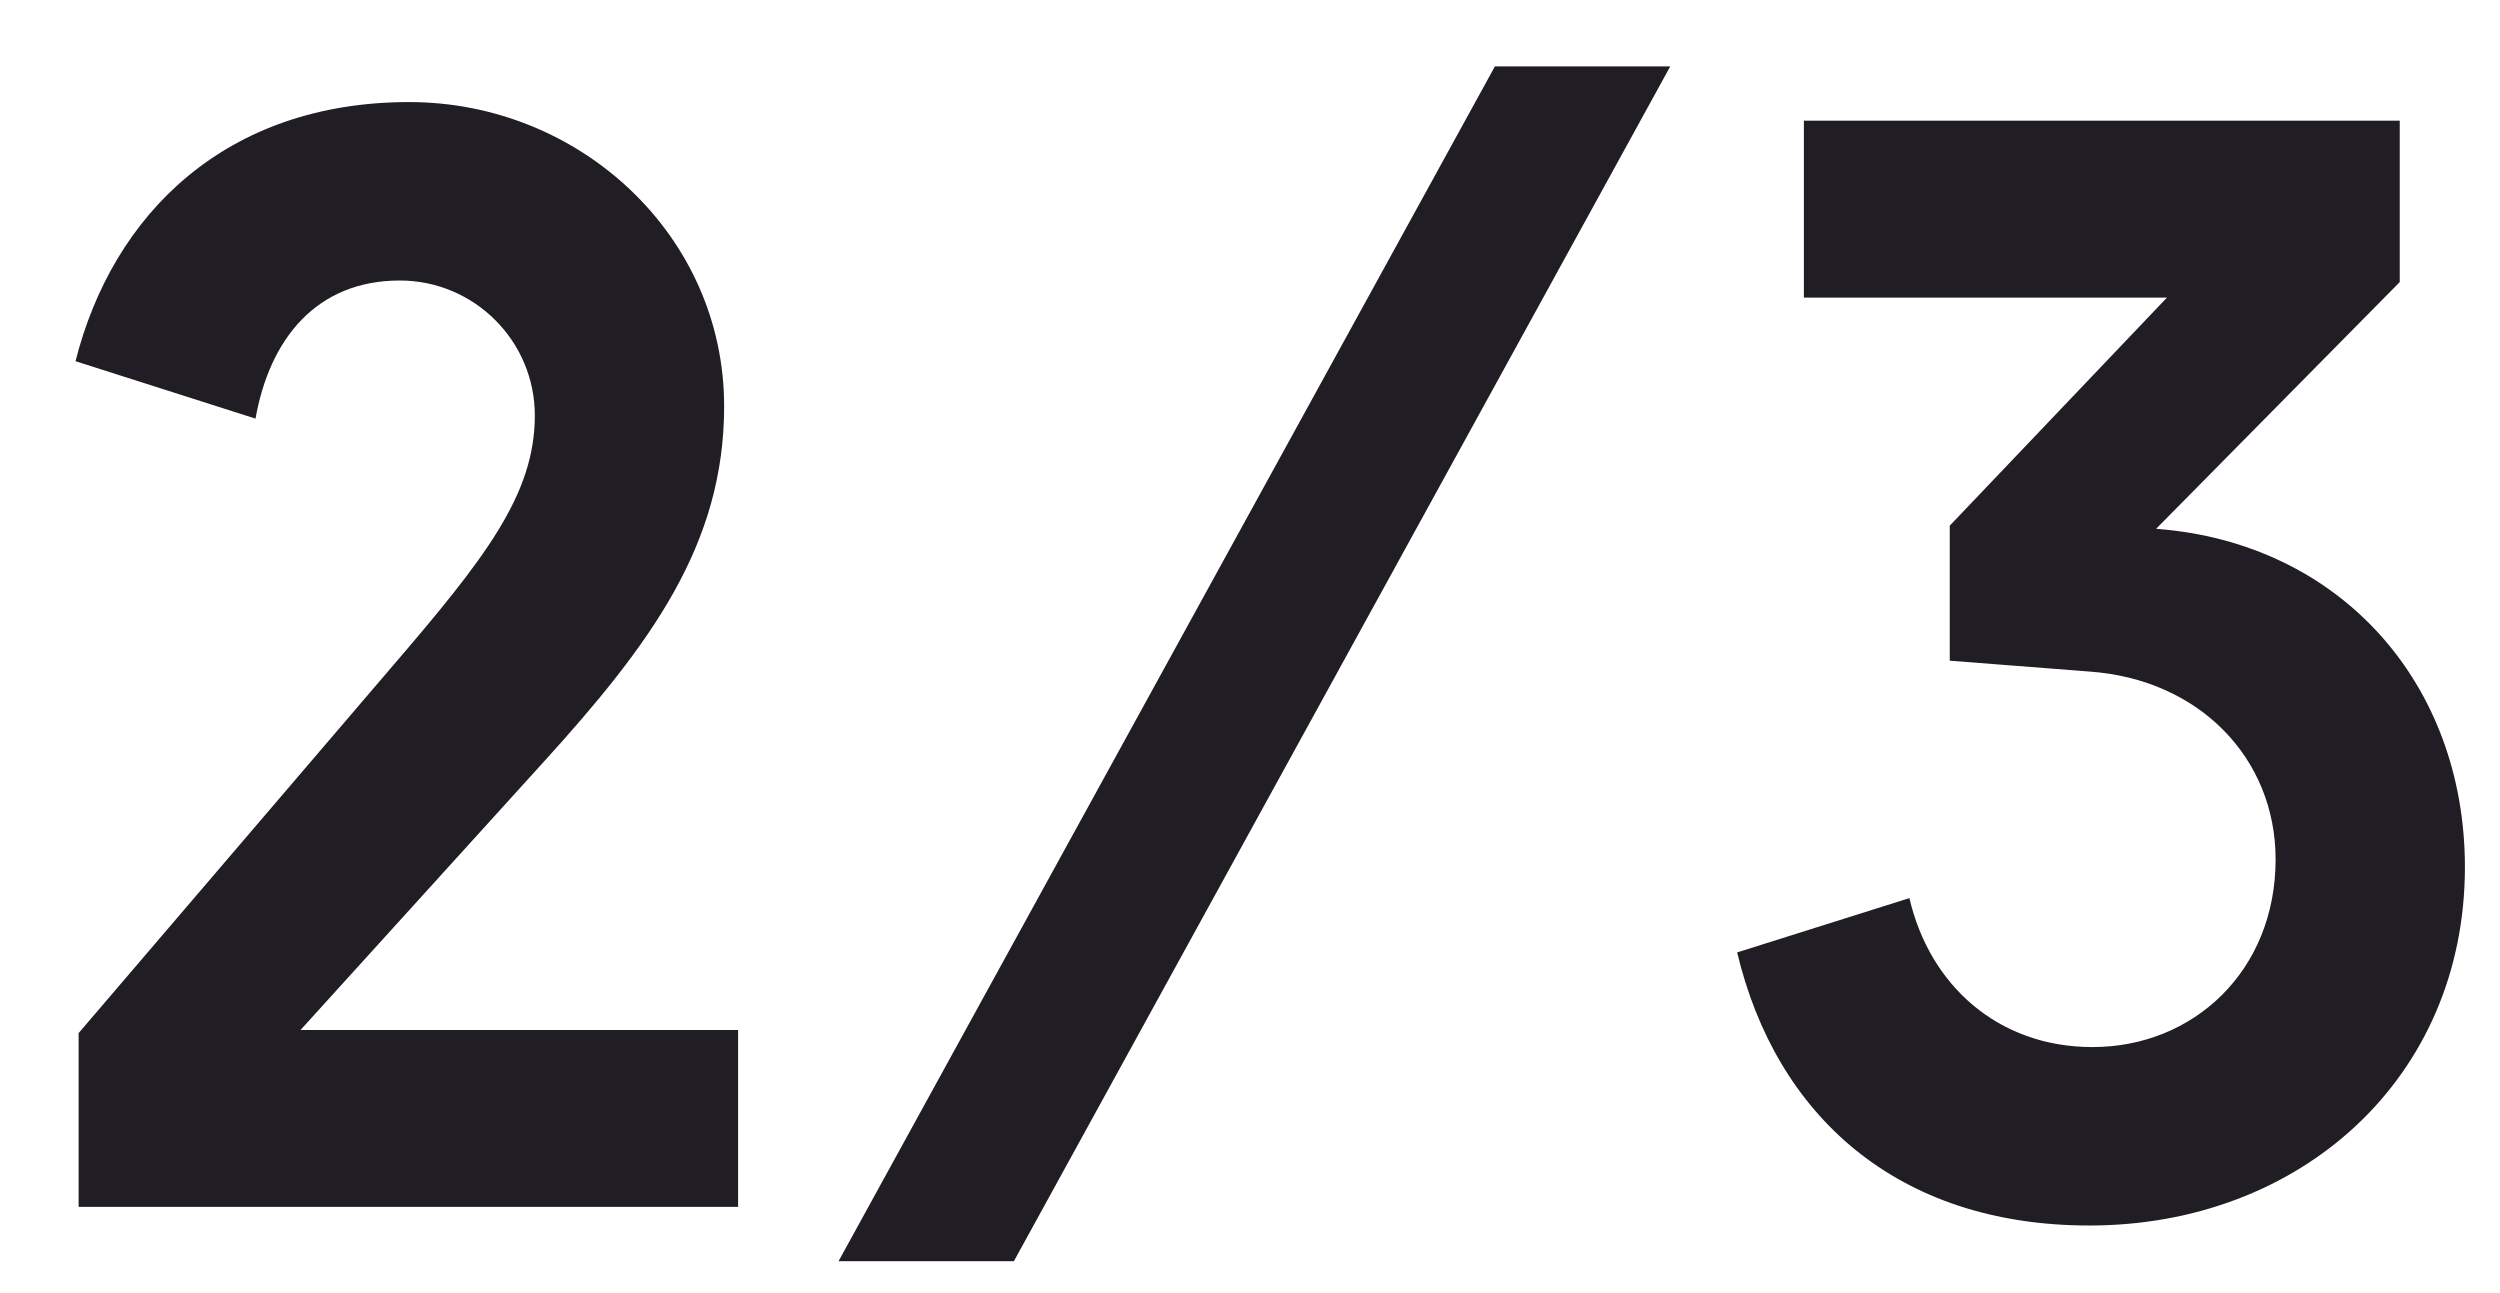
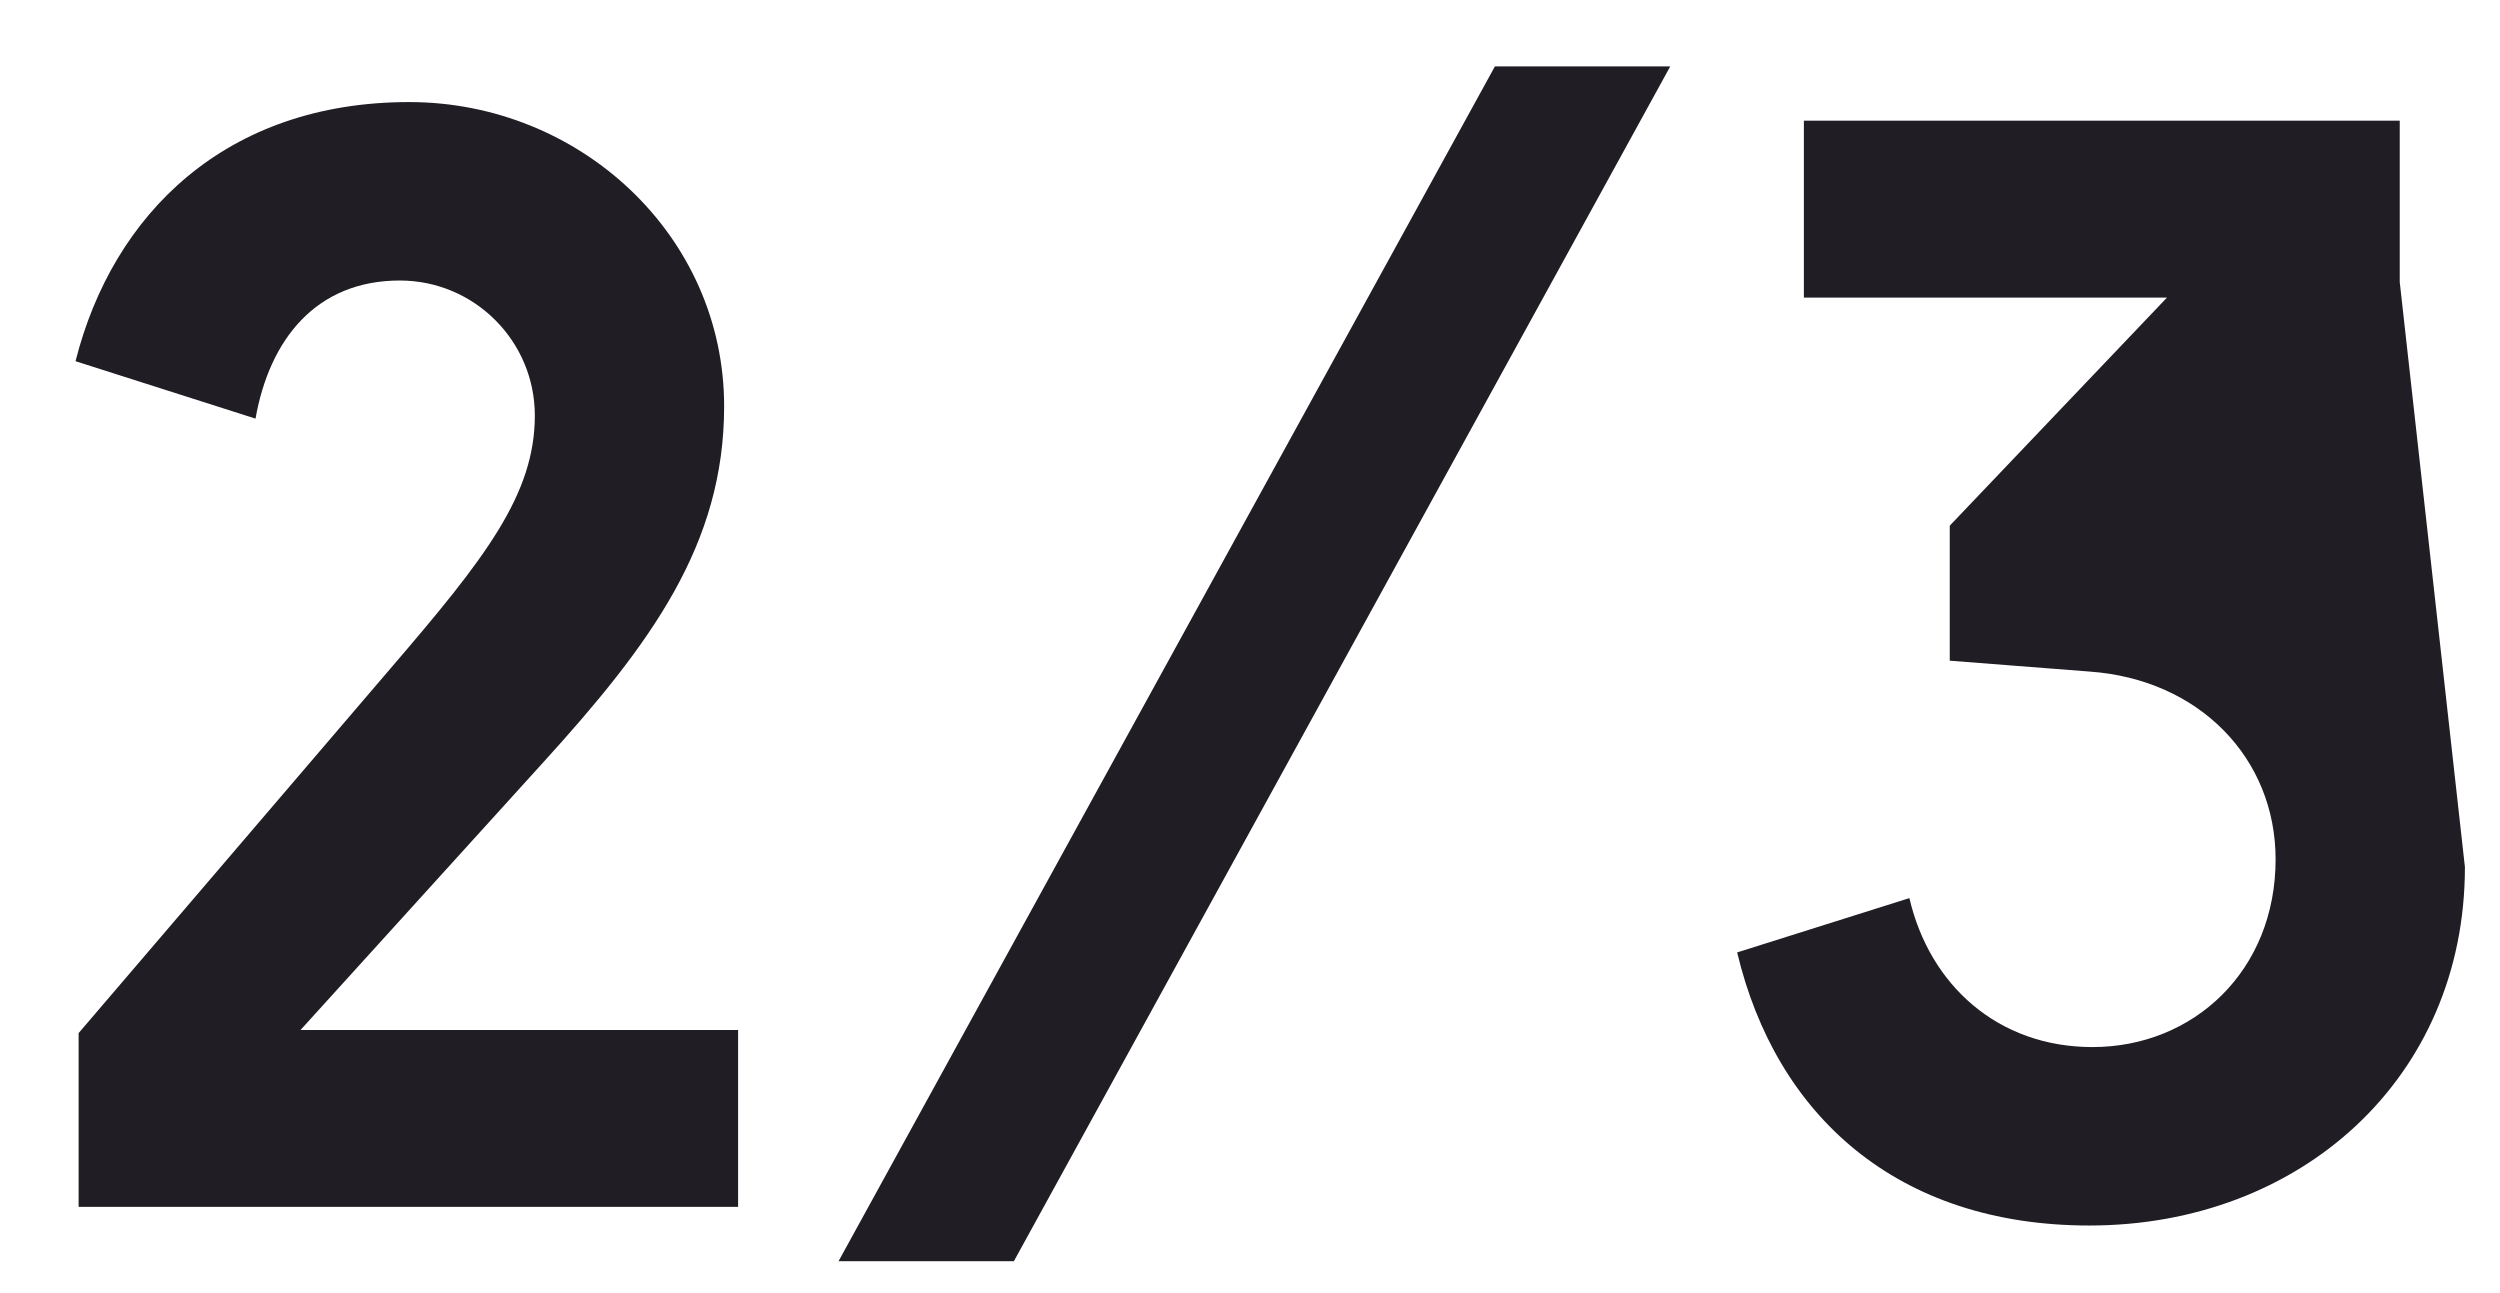
<svg xmlns="http://www.w3.org/2000/svg" width="29" height="15" viewBox="0 0 29 15" fill="none">
-   <path d="M0.912 14H8.562V11.948H3.486L6.294 8.852C7.554 7.466 8.4 6.314 8.4 4.712C8.4 2.732 6.726 1.184 4.746 1.184C2.622 1.184 1.308 2.48 0.876 4.19L2.964 4.856C3.126 3.938 3.666 3.254 4.638 3.254C5.502 3.254 6.204 3.956 6.204 4.82C6.204 5.738 5.628 6.476 4.53 7.754L0.912 11.984V14ZM9.727 14.63H11.761L19.375 0.77H17.341L9.727 14.63ZM24.237 14.216C26.685 14.216 28.593 12.506 28.593 10.058C28.593 7.934 27.153 6.296 25.011 6.134L27.837 3.272V1.4H20.925V3.452H25.137L22.617 6.098V7.664L24.237 7.79C25.515 7.88 26.397 8.798 26.397 9.968C26.397 11.264 25.443 12.146 24.273 12.146C23.175 12.146 22.383 11.426 22.149 10.418L20.151 11.048C20.601 12.938 22.005 14.216 24.237 14.216Z" fill="#201D24" />
+   <path d="M0.912 14H8.562V11.948H3.486L6.294 8.852C7.554 7.466 8.4 6.314 8.4 4.712C8.4 2.732 6.726 1.184 4.746 1.184C2.622 1.184 1.308 2.48 0.876 4.19L2.964 4.856C3.126 3.938 3.666 3.254 4.638 3.254C5.502 3.254 6.204 3.956 6.204 4.82C6.204 5.738 5.628 6.476 4.53 7.754L0.912 11.984V14ZM9.727 14.63H11.761L19.375 0.77H17.341L9.727 14.63ZM24.237 14.216C26.685 14.216 28.593 12.506 28.593 10.058L27.837 3.272V1.4H20.925V3.452H25.137L22.617 6.098V7.664L24.237 7.79C25.515 7.88 26.397 8.798 26.397 9.968C26.397 11.264 25.443 12.146 24.273 12.146C23.175 12.146 22.383 11.426 22.149 10.418L20.151 11.048C20.601 12.938 22.005 14.216 24.237 14.216Z" fill="#201D24" />
</svg>